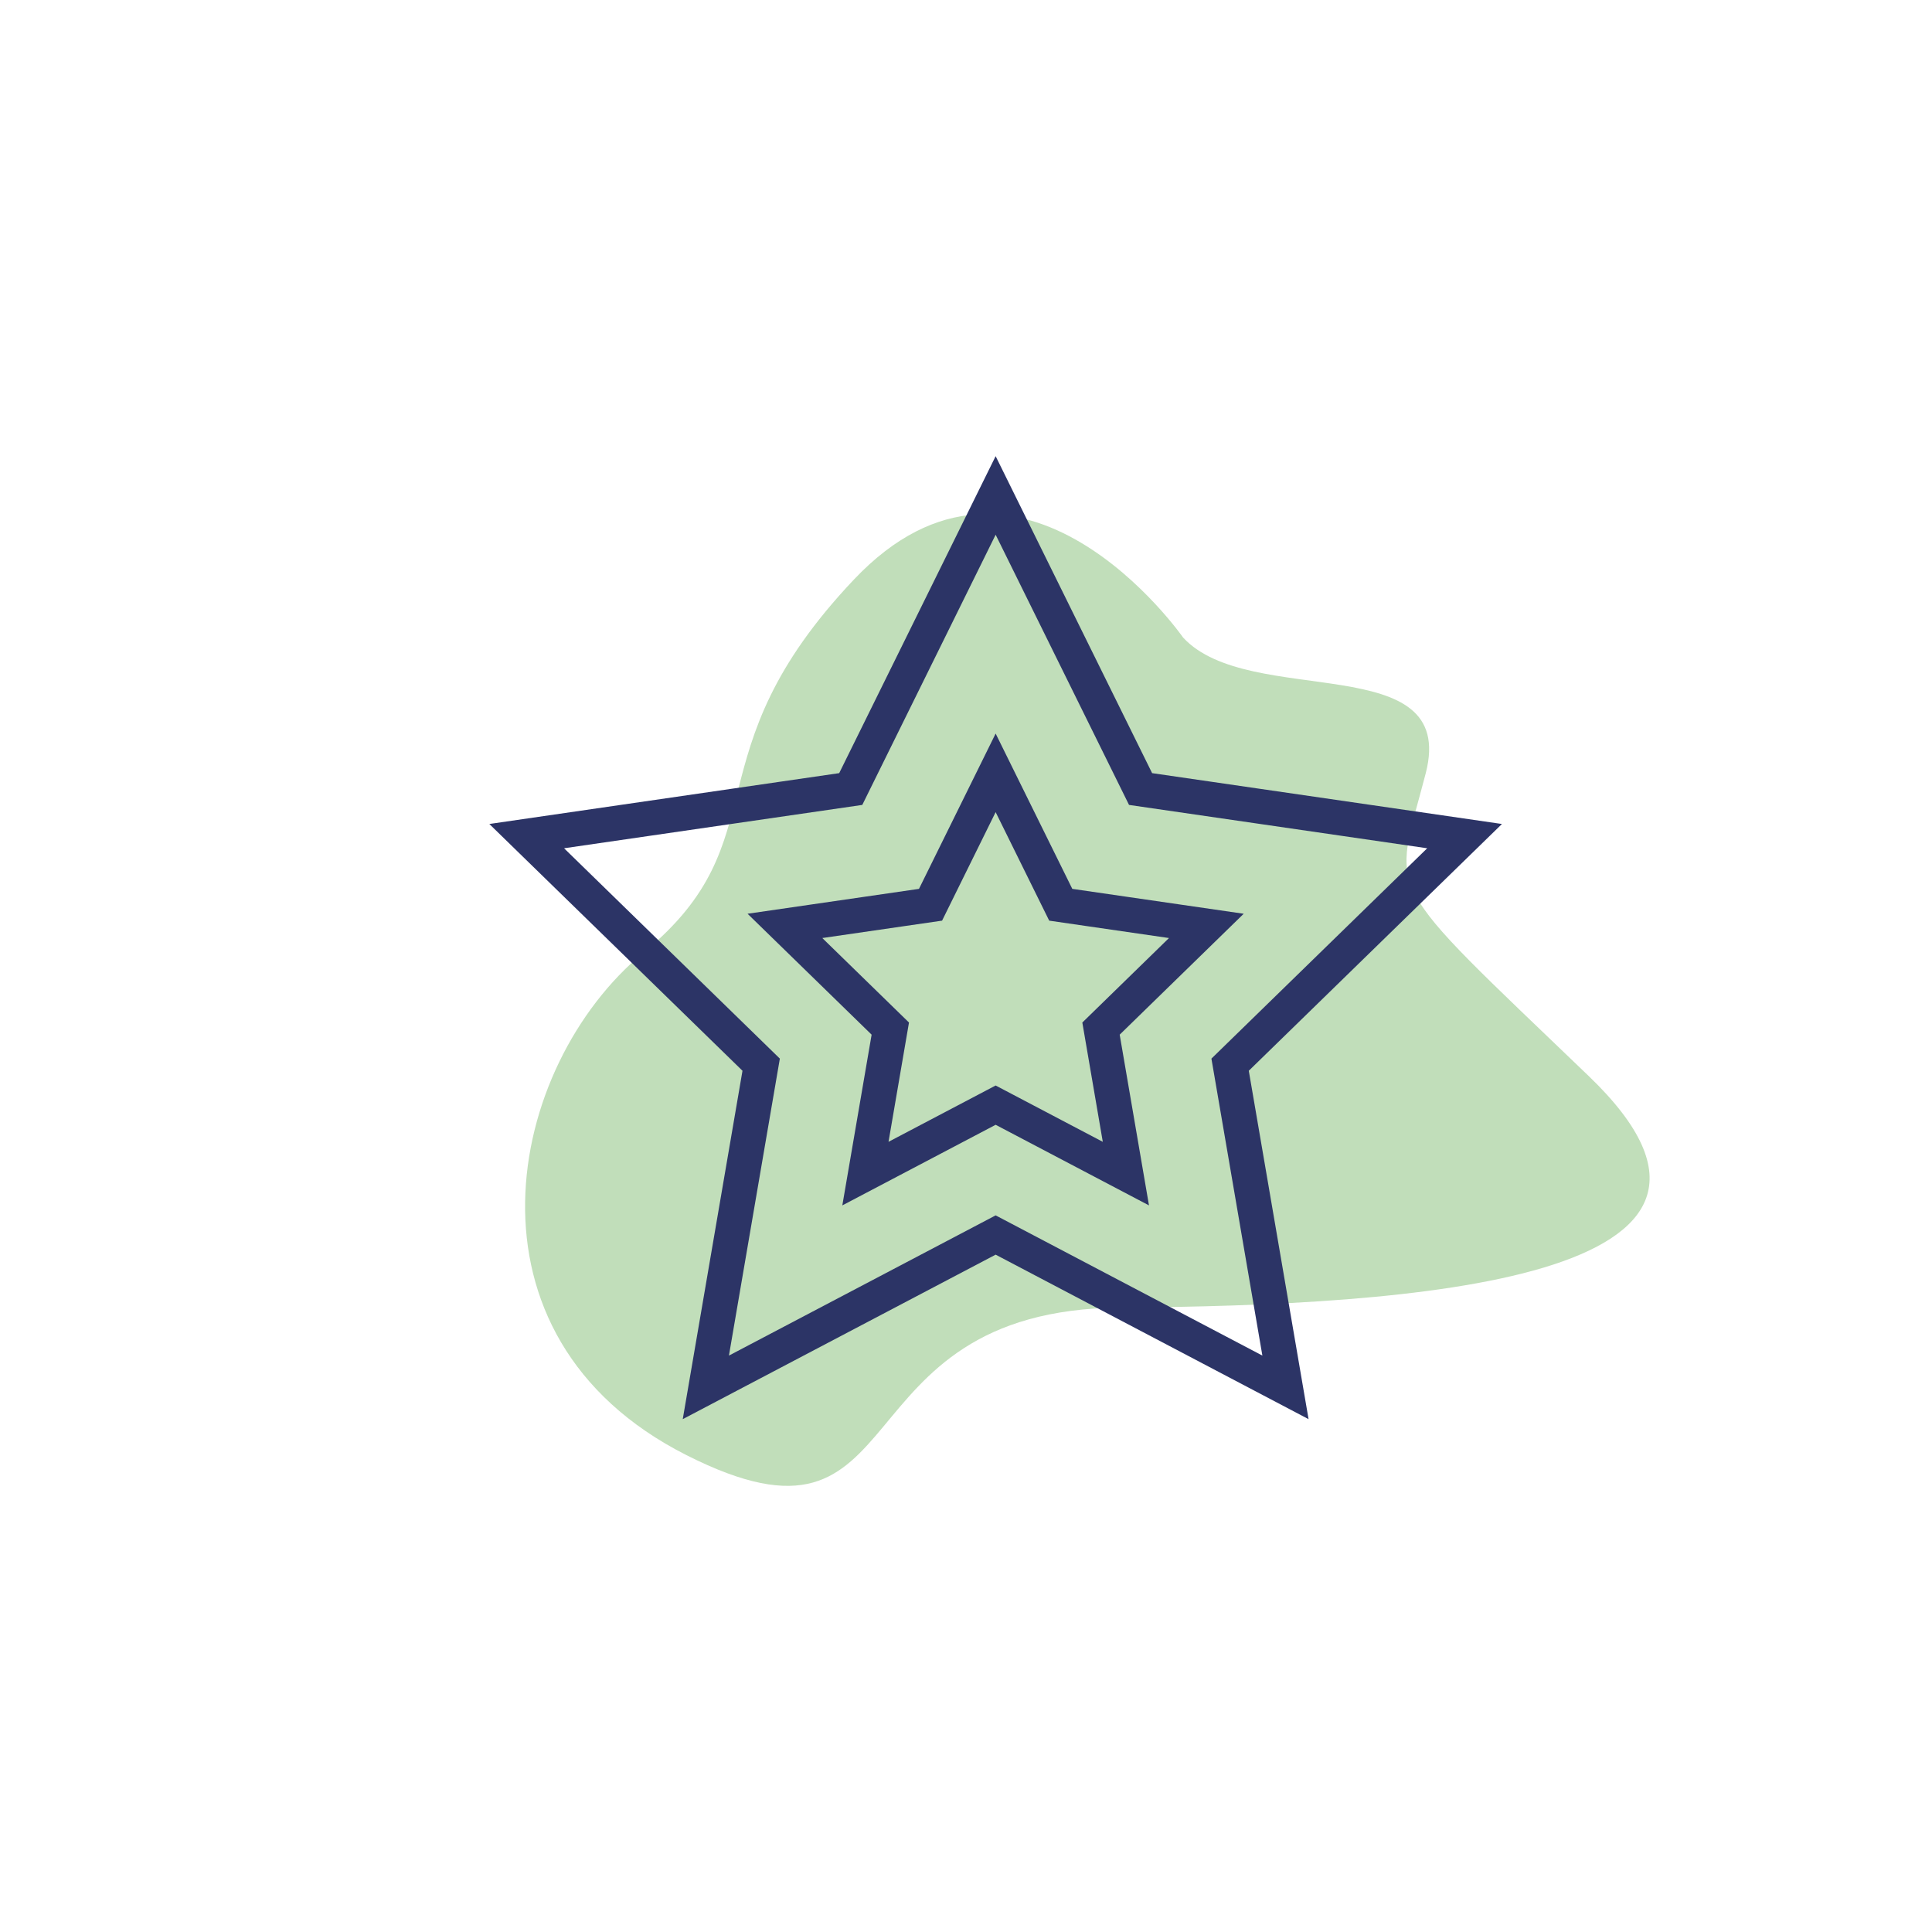
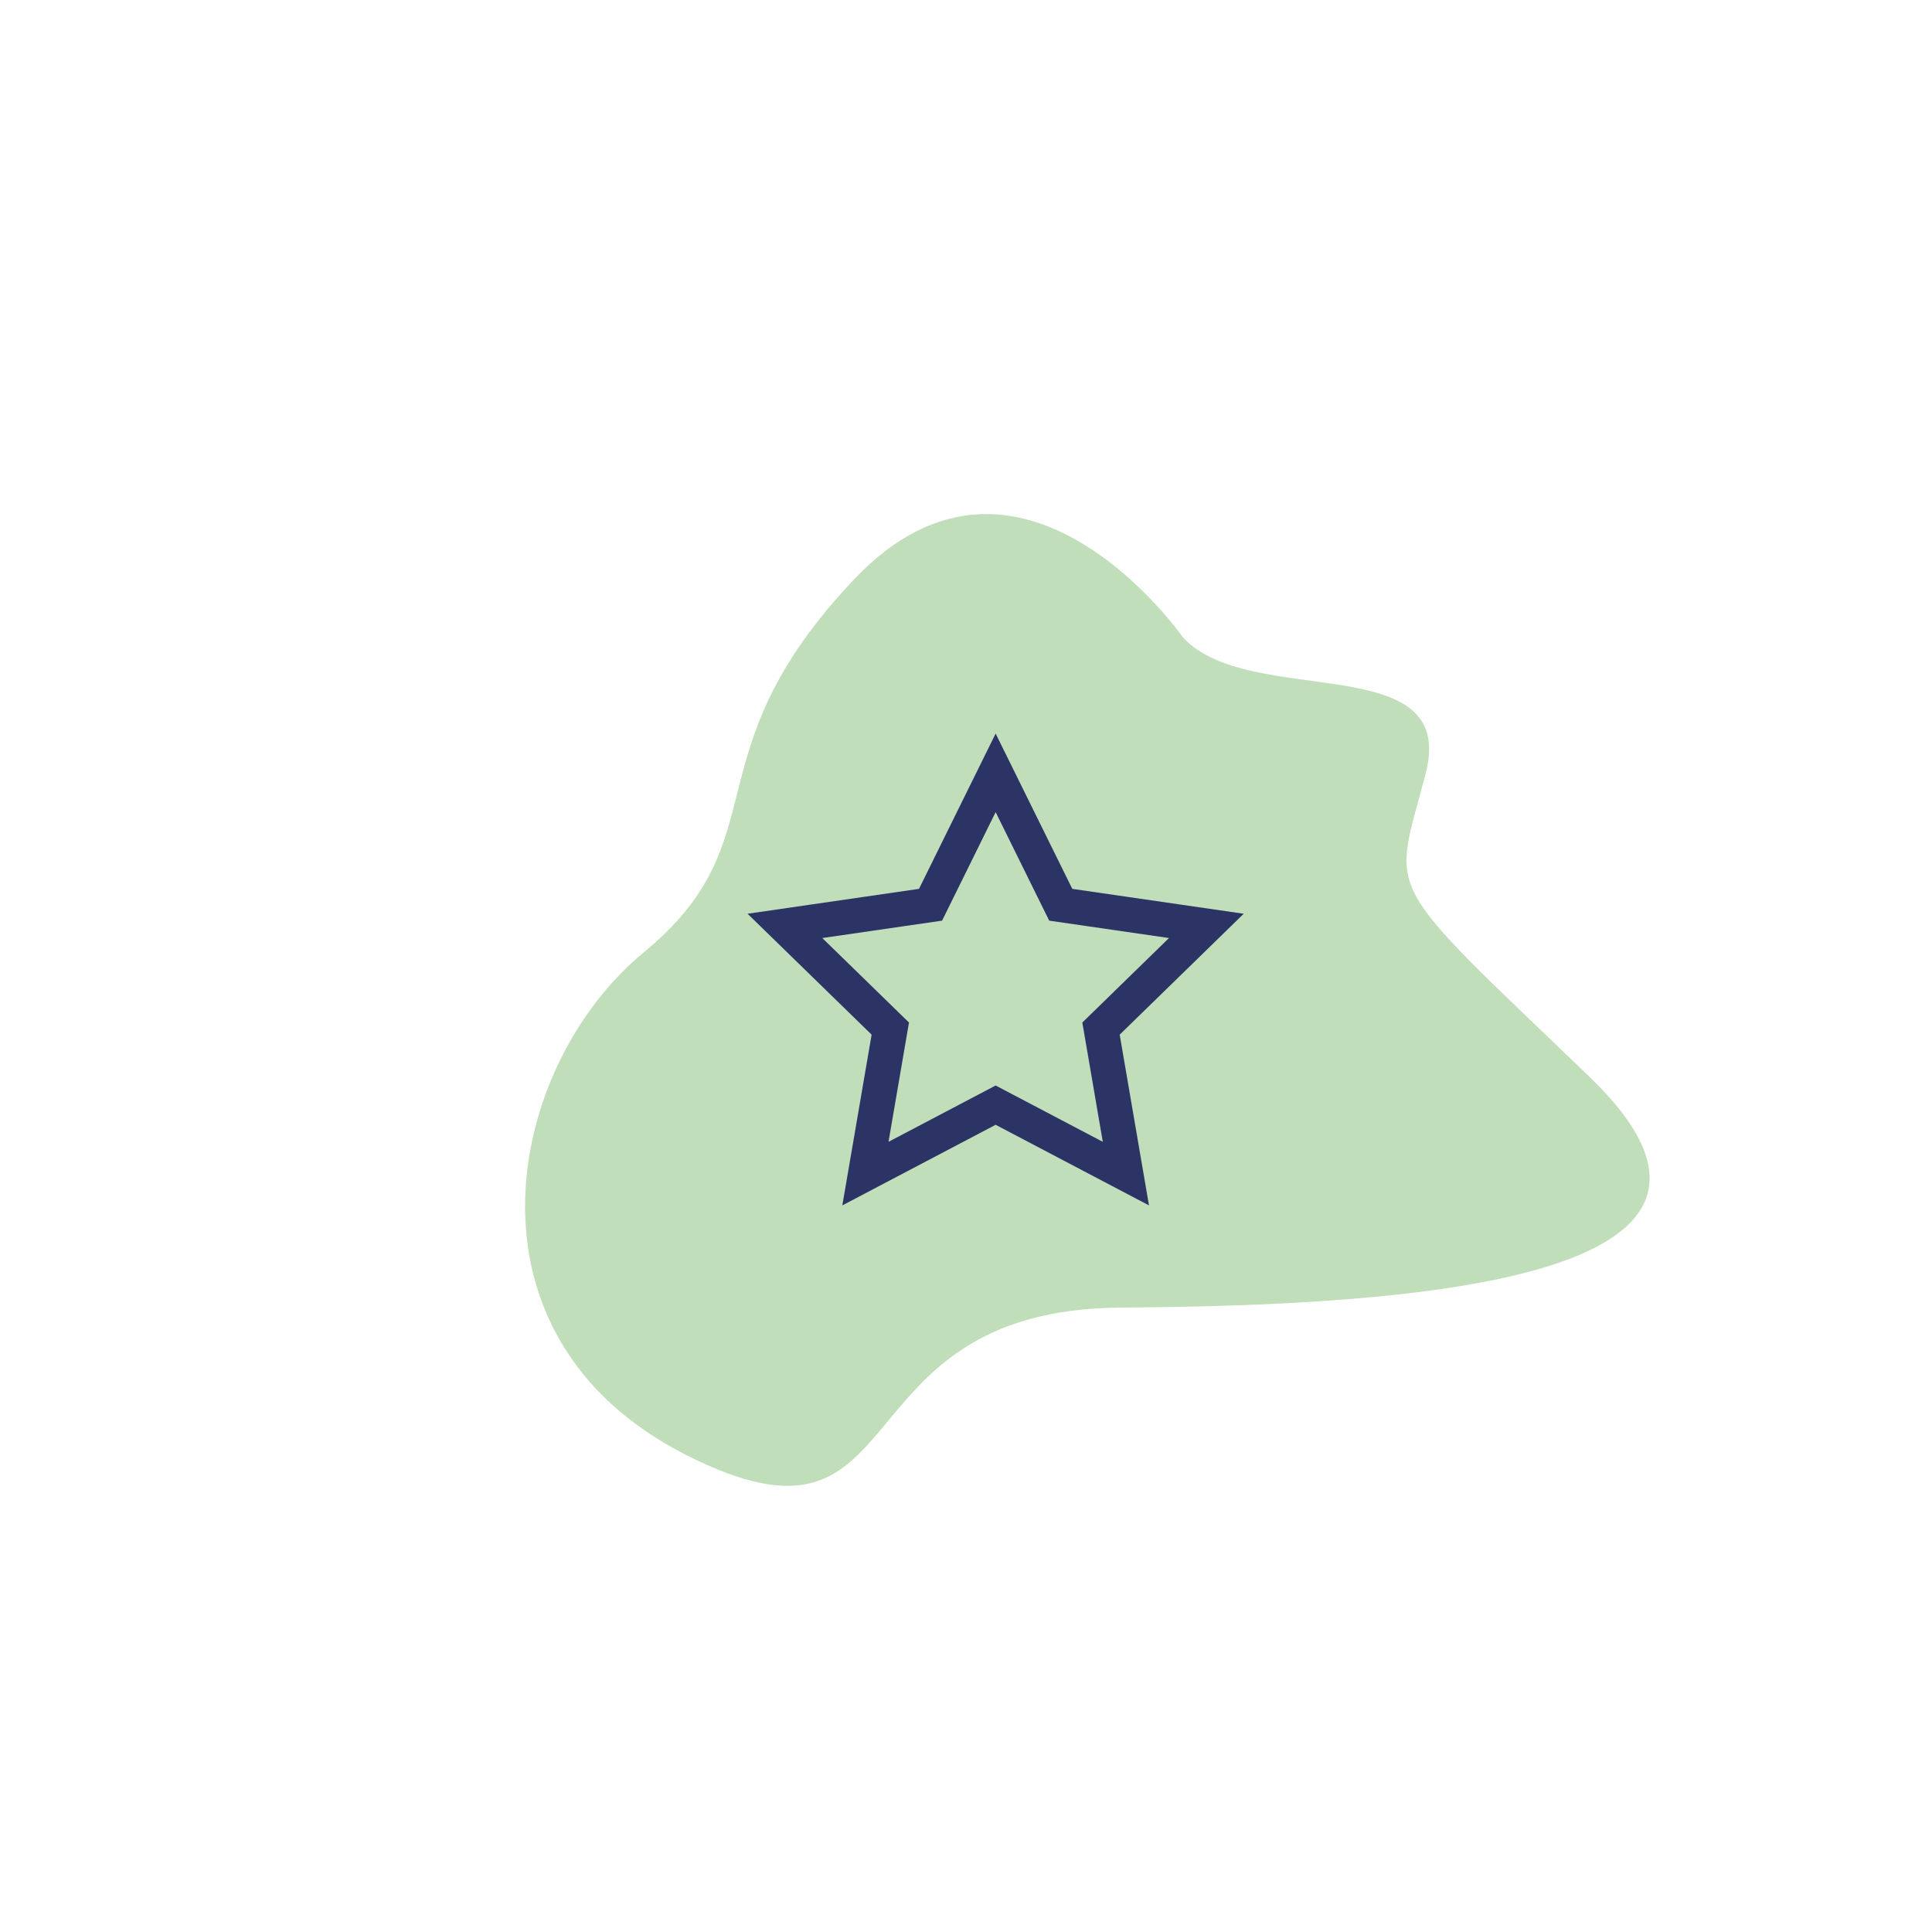
<svg xmlns="http://www.w3.org/2000/svg" id="Ebene_1" data-name="Ebene 1" viewBox="0 0 500 500">
  <defs>
    <style>      .cls-1 {        fill: #c1deba;      }      .cls-2 {        fill: none;        stroke: #2c3466;        stroke-miterlimit: 10;        stroke-width: 9px;      }    </style>
  </defs>
  <path class="cls-1" d="m306.21,165.03s-42.15-60.53-85.2-15.06c-43.06,45.47-18.66,67.08-54.39,96.49-35.72,29.42-49.88,99.34,11.04,130.13,60.92,30.79,37.41-37.71,112.52-38.19s175.92-7.11,121.04-59.86c-54.88-52.75-50.63-45.86-42.24-78.42,8.39-32.55-45.57-16.51-62.77-35.1Z" />
-   <polygon class="cls-2" points="257.67 128.22 295.18 204.2 379.03 216.39 318.35 275.54 332.68 359.05 257.67 319.62 182.67 359.05 196.99 275.54 136.31 216.39 220.17 204.2 257.67 128.22" />
  <polygon class="cls-2" points="257.67 200.01 274.52 234.15 312.2 239.62 284.94 266.2 291.38 303.73 257.67 286.01 223.97 303.73 230.41 266.2 203.14 239.62 240.82 234.15 257.67 200.01" />
</svg>